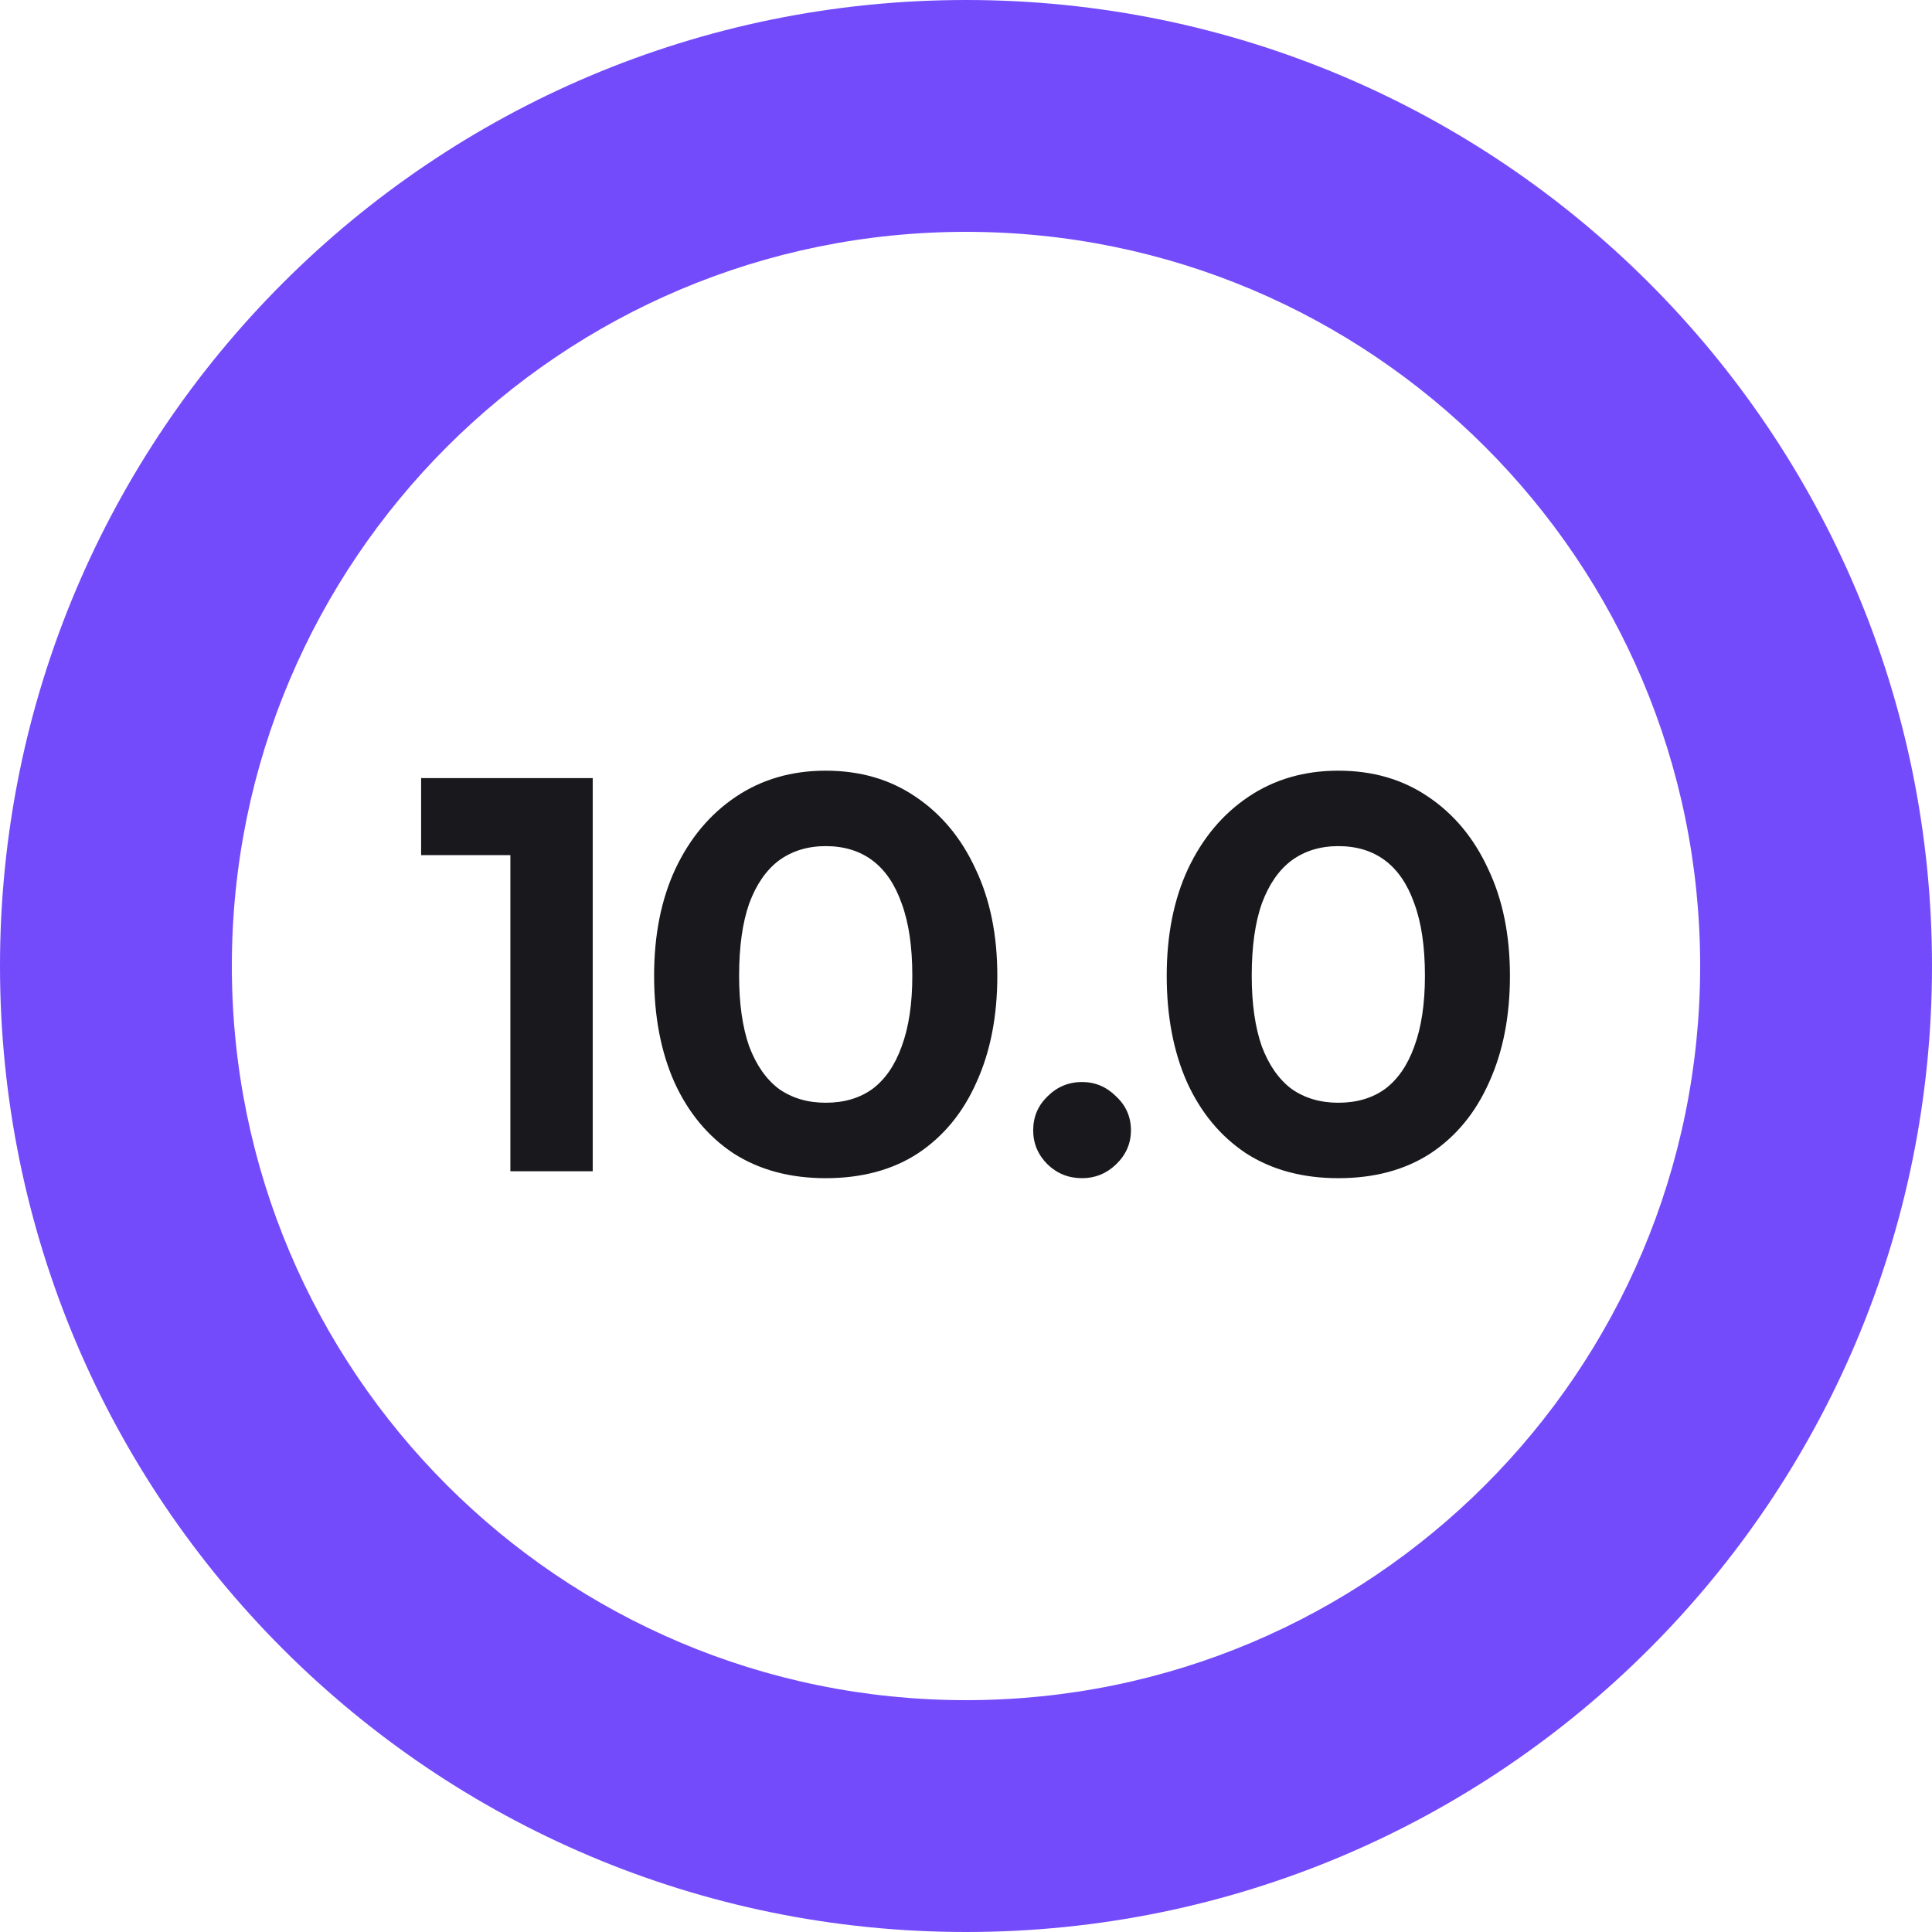
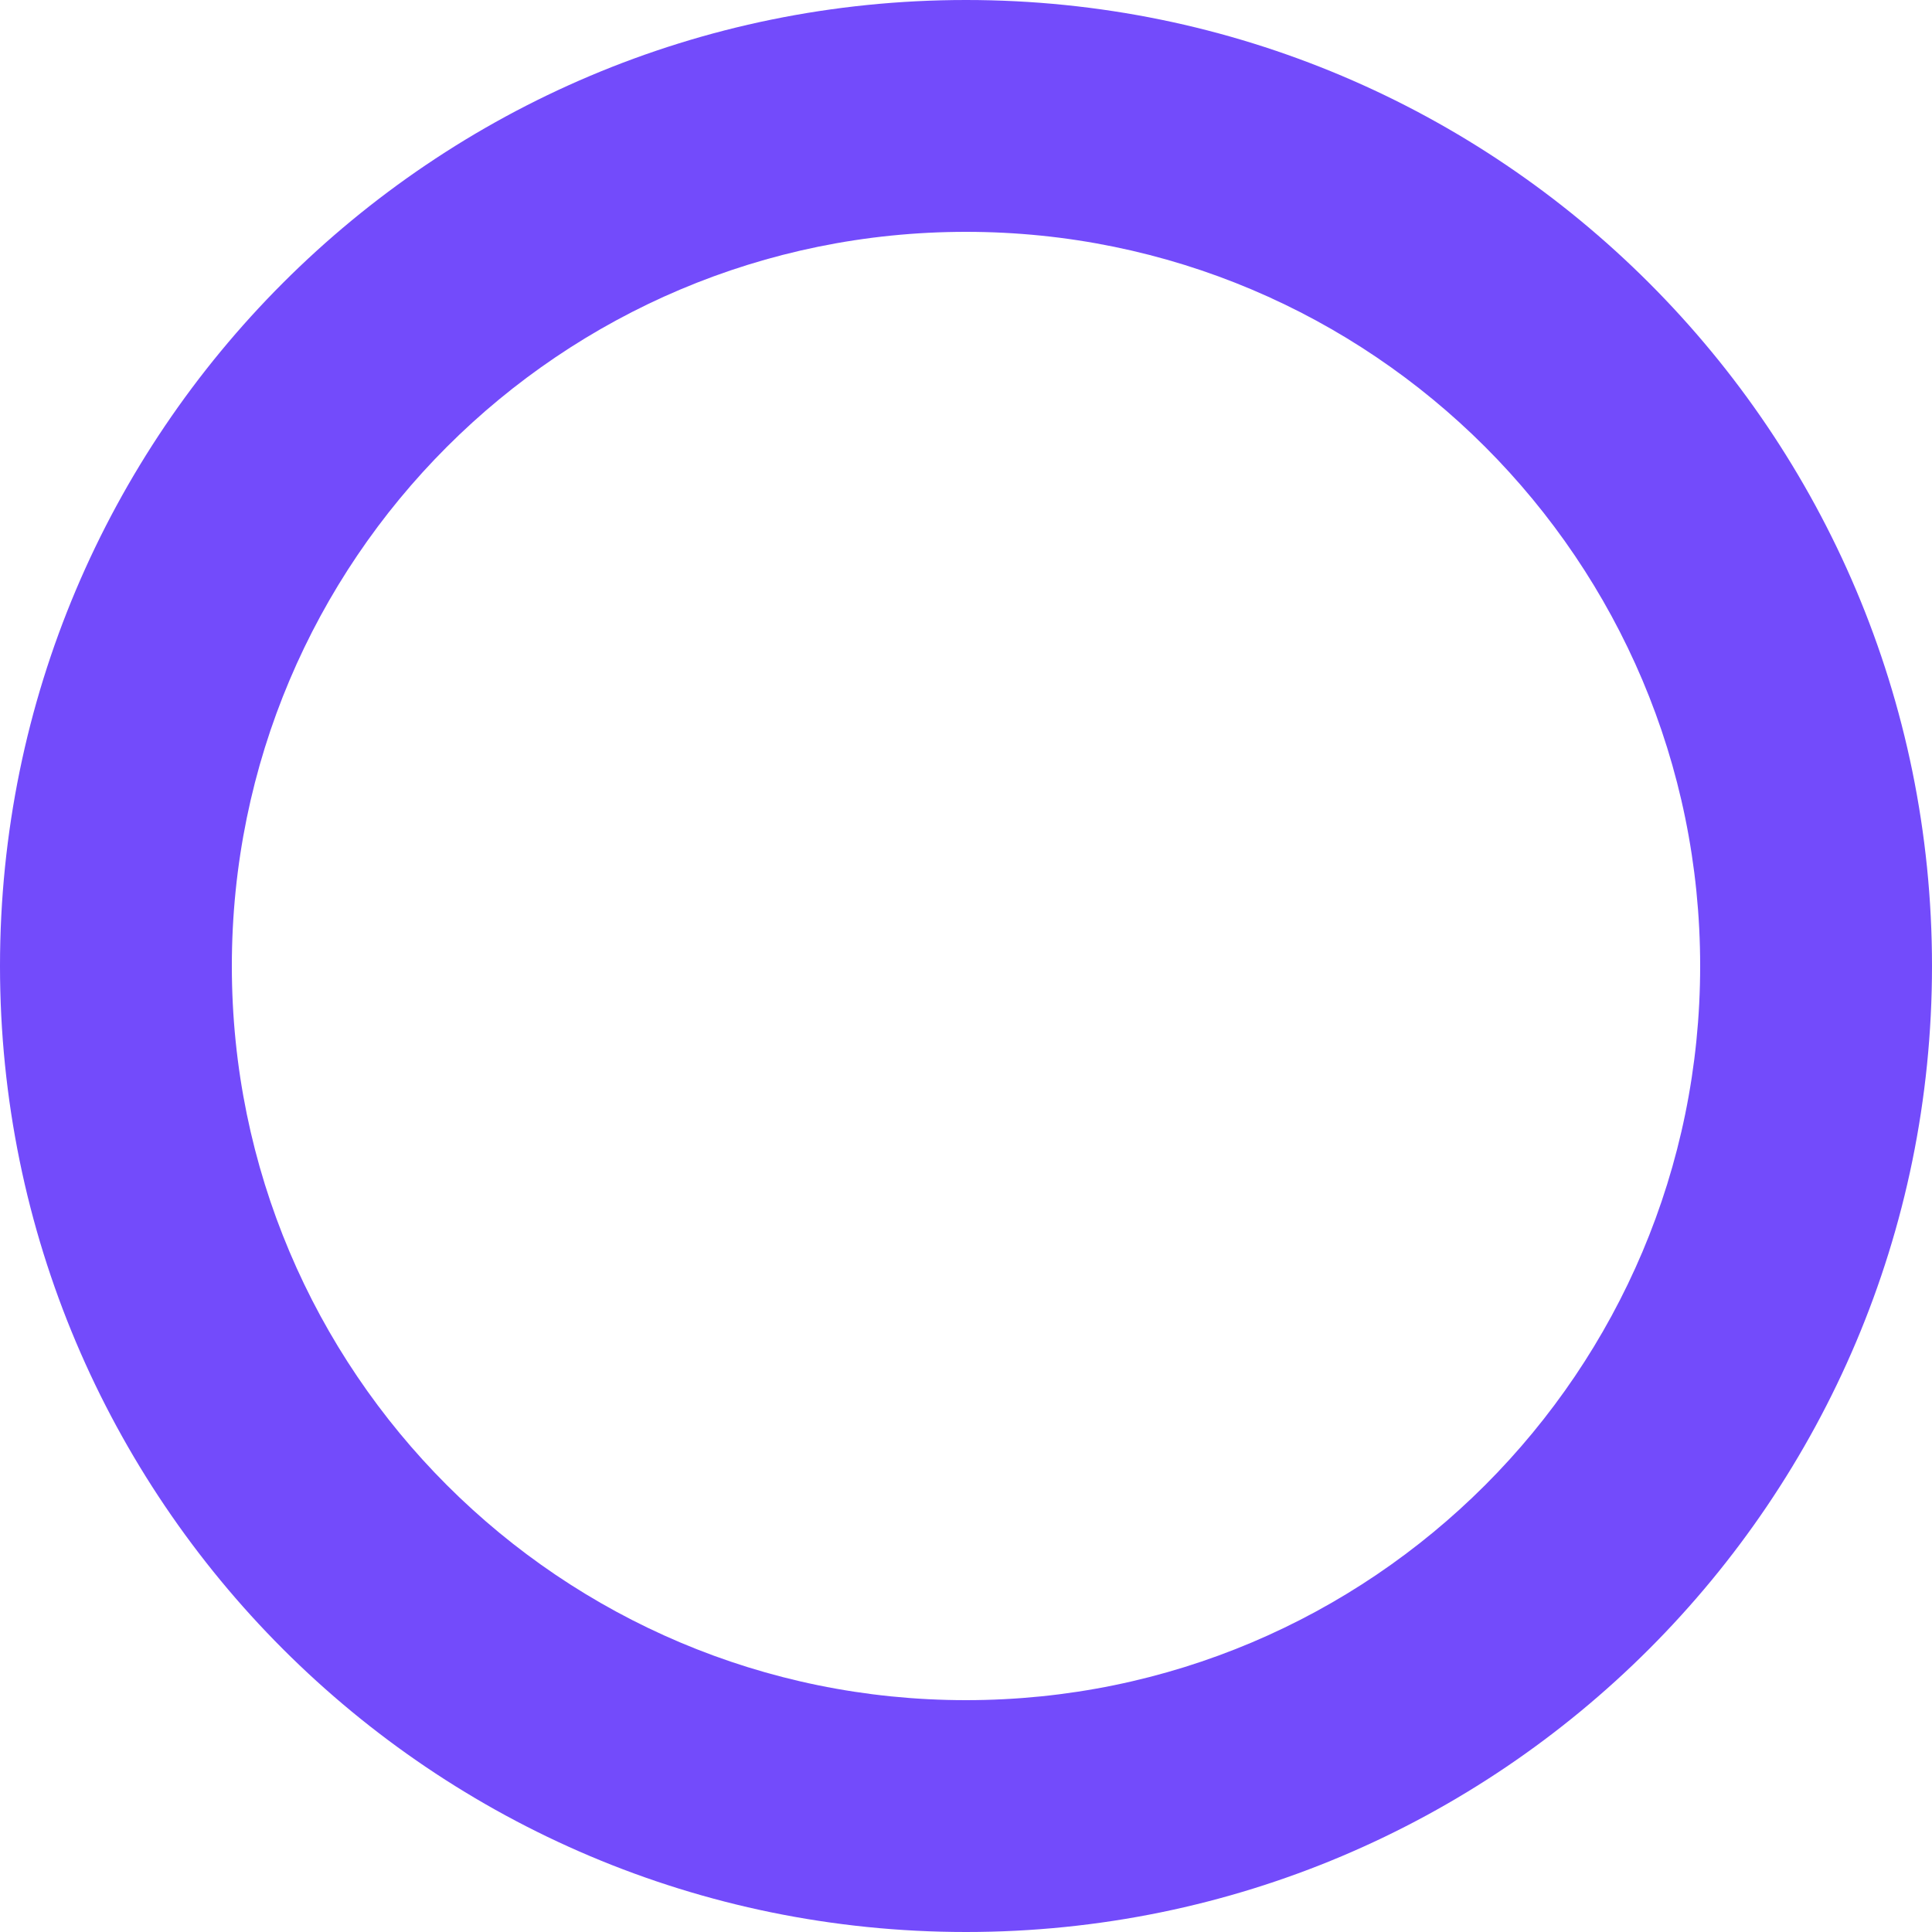
<svg xmlns="http://www.w3.org/2000/svg" width="160" height="160" viewBox="0 0 160 160" fill="none">
-   <path d="M42.267 70.82H34.875V64.44H49.087V97H42.267V70.82ZM54.17 80.808C54.17 77.435 54.757 74.487 55.93 71.964C57.133 69.412 58.805 67.417 60.946 65.98C63.087 64.543 65.566 63.824 68.382 63.824C71.227 63.824 73.706 64.543 75.818 65.98C77.959 67.417 79.617 69.412 80.79 71.964C81.993 74.487 82.594 77.435 82.594 80.808C82.594 84.152 82.022 87.085 80.878 89.608C79.763 92.131 78.15 94.096 76.038 95.504C73.926 96.883 71.374 97.572 68.382 97.572C65.419 97.572 62.867 96.883 60.726 95.504C58.614 94.096 56.986 92.131 55.842 89.608C54.727 87.085 54.17 84.152 54.17 80.808ZM61.21 80.808C61.21 83.125 61.489 85.076 62.046 86.66C62.633 88.215 63.454 89.388 64.51 90.18C65.595 90.943 66.886 91.324 68.382 91.324C69.907 91.324 71.198 90.943 72.254 90.18C73.31 89.388 74.117 88.215 74.674 86.66C75.261 85.076 75.554 83.125 75.554 80.808C75.554 78.403 75.261 76.408 74.674 74.824C74.117 73.24 73.31 72.052 72.254 71.26C71.198 70.468 69.907 70.072 68.382 70.072C66.886 70.072 65.595 70.468 64.51 71.26C63.454 72.052 62.633 73.24 62.046 74.824C61.489 76.408 61.21 78.403 61.21 80.808ZM89.612 97.572C88.497 97.572 87.544 97.191 86.752 96.428C85.96 95.636 85.564 94.697 85.564 93.612C85.564 92.497 85.96 91.559 86.752 90.796C87.544 90.004 88.497 89.608 89.612 89.608C90.697 89.608 91.636 90.004 92.428 90.796C93.249 91.559 93.66 92.497 93.66 93.612C93.66 94.697 93.249 95.636 92.428 96.428C91.636 97.191 90.697 97.572 89.612 97.572ZM96.623 80.808C96.623 77.435 97.21 74.487 98.383 71.964C99.586 69.412 101.258 67.417 103.399 65.98C105.54 64.543 108.019 63.824 110.835 63.824C113.68 63.824 116.159 64.543 118.271 65.98C120.412 67.417 122.07 69.412 123.243 71.964C124.446 74.487 125.047 77.435 125.047 80.808C125.047 84.152 124.475 87.085 123.331 89.608C122.216 92.131 120.603 94.096 118.491 95.504C116.379 96.883 113.827 97.572 110.835 97.572C107.872 97.572 105.32 96.883 103.179 95.504C101.067 94.096 99.439 92.131 98.295 89.608C97.18 87.085 96.623 84.152 96.623 80.808ZM103.663 80.808C103.663 83.125 103.942 85.076 104.499 86.66C105.086 88.215 105.907 89.388 106.963 90.18C108.048 90.943 109.339 91.324 110.835 91.324C112.36 91.324 113.651 90.943 114.707 90.18C115.763 89.388 116.57 88.215 117.127 86.66C117.714 85.076 118.007 83.125 118.007 80.808C118.007 78.403 117.714 76.408 117.127 74.824C116.57 73.24 115.763 72.052 114.707 71.26C113.651 70.468 112.36 70.072 110.835 70.072C109.339 70.072 108.048 70.468 106.963 71.26C105.907 72.052 105.086 73.24 104.499 74.824C103.942 76.408 103.663 78.403 103.663 80.808Z" fill="#19181D" />
  <path d="M160 80C160 124.183 124.183 160 80 160C35.817 160 0 124.183 0 80C0 35.817 35.817 0 80 0C124.183 0 160 35.817 160 80ZM19.2 80C19.2 113.579 46.421 140.8 80 140.8C113.579 140.8 140.8 113.579 140.8 80C140.8 46.421 113.579 19.2 80 19.2C46.421 19.2 19.2 46.421 19.2 80Z" fill="#734BFB" />
</svg>